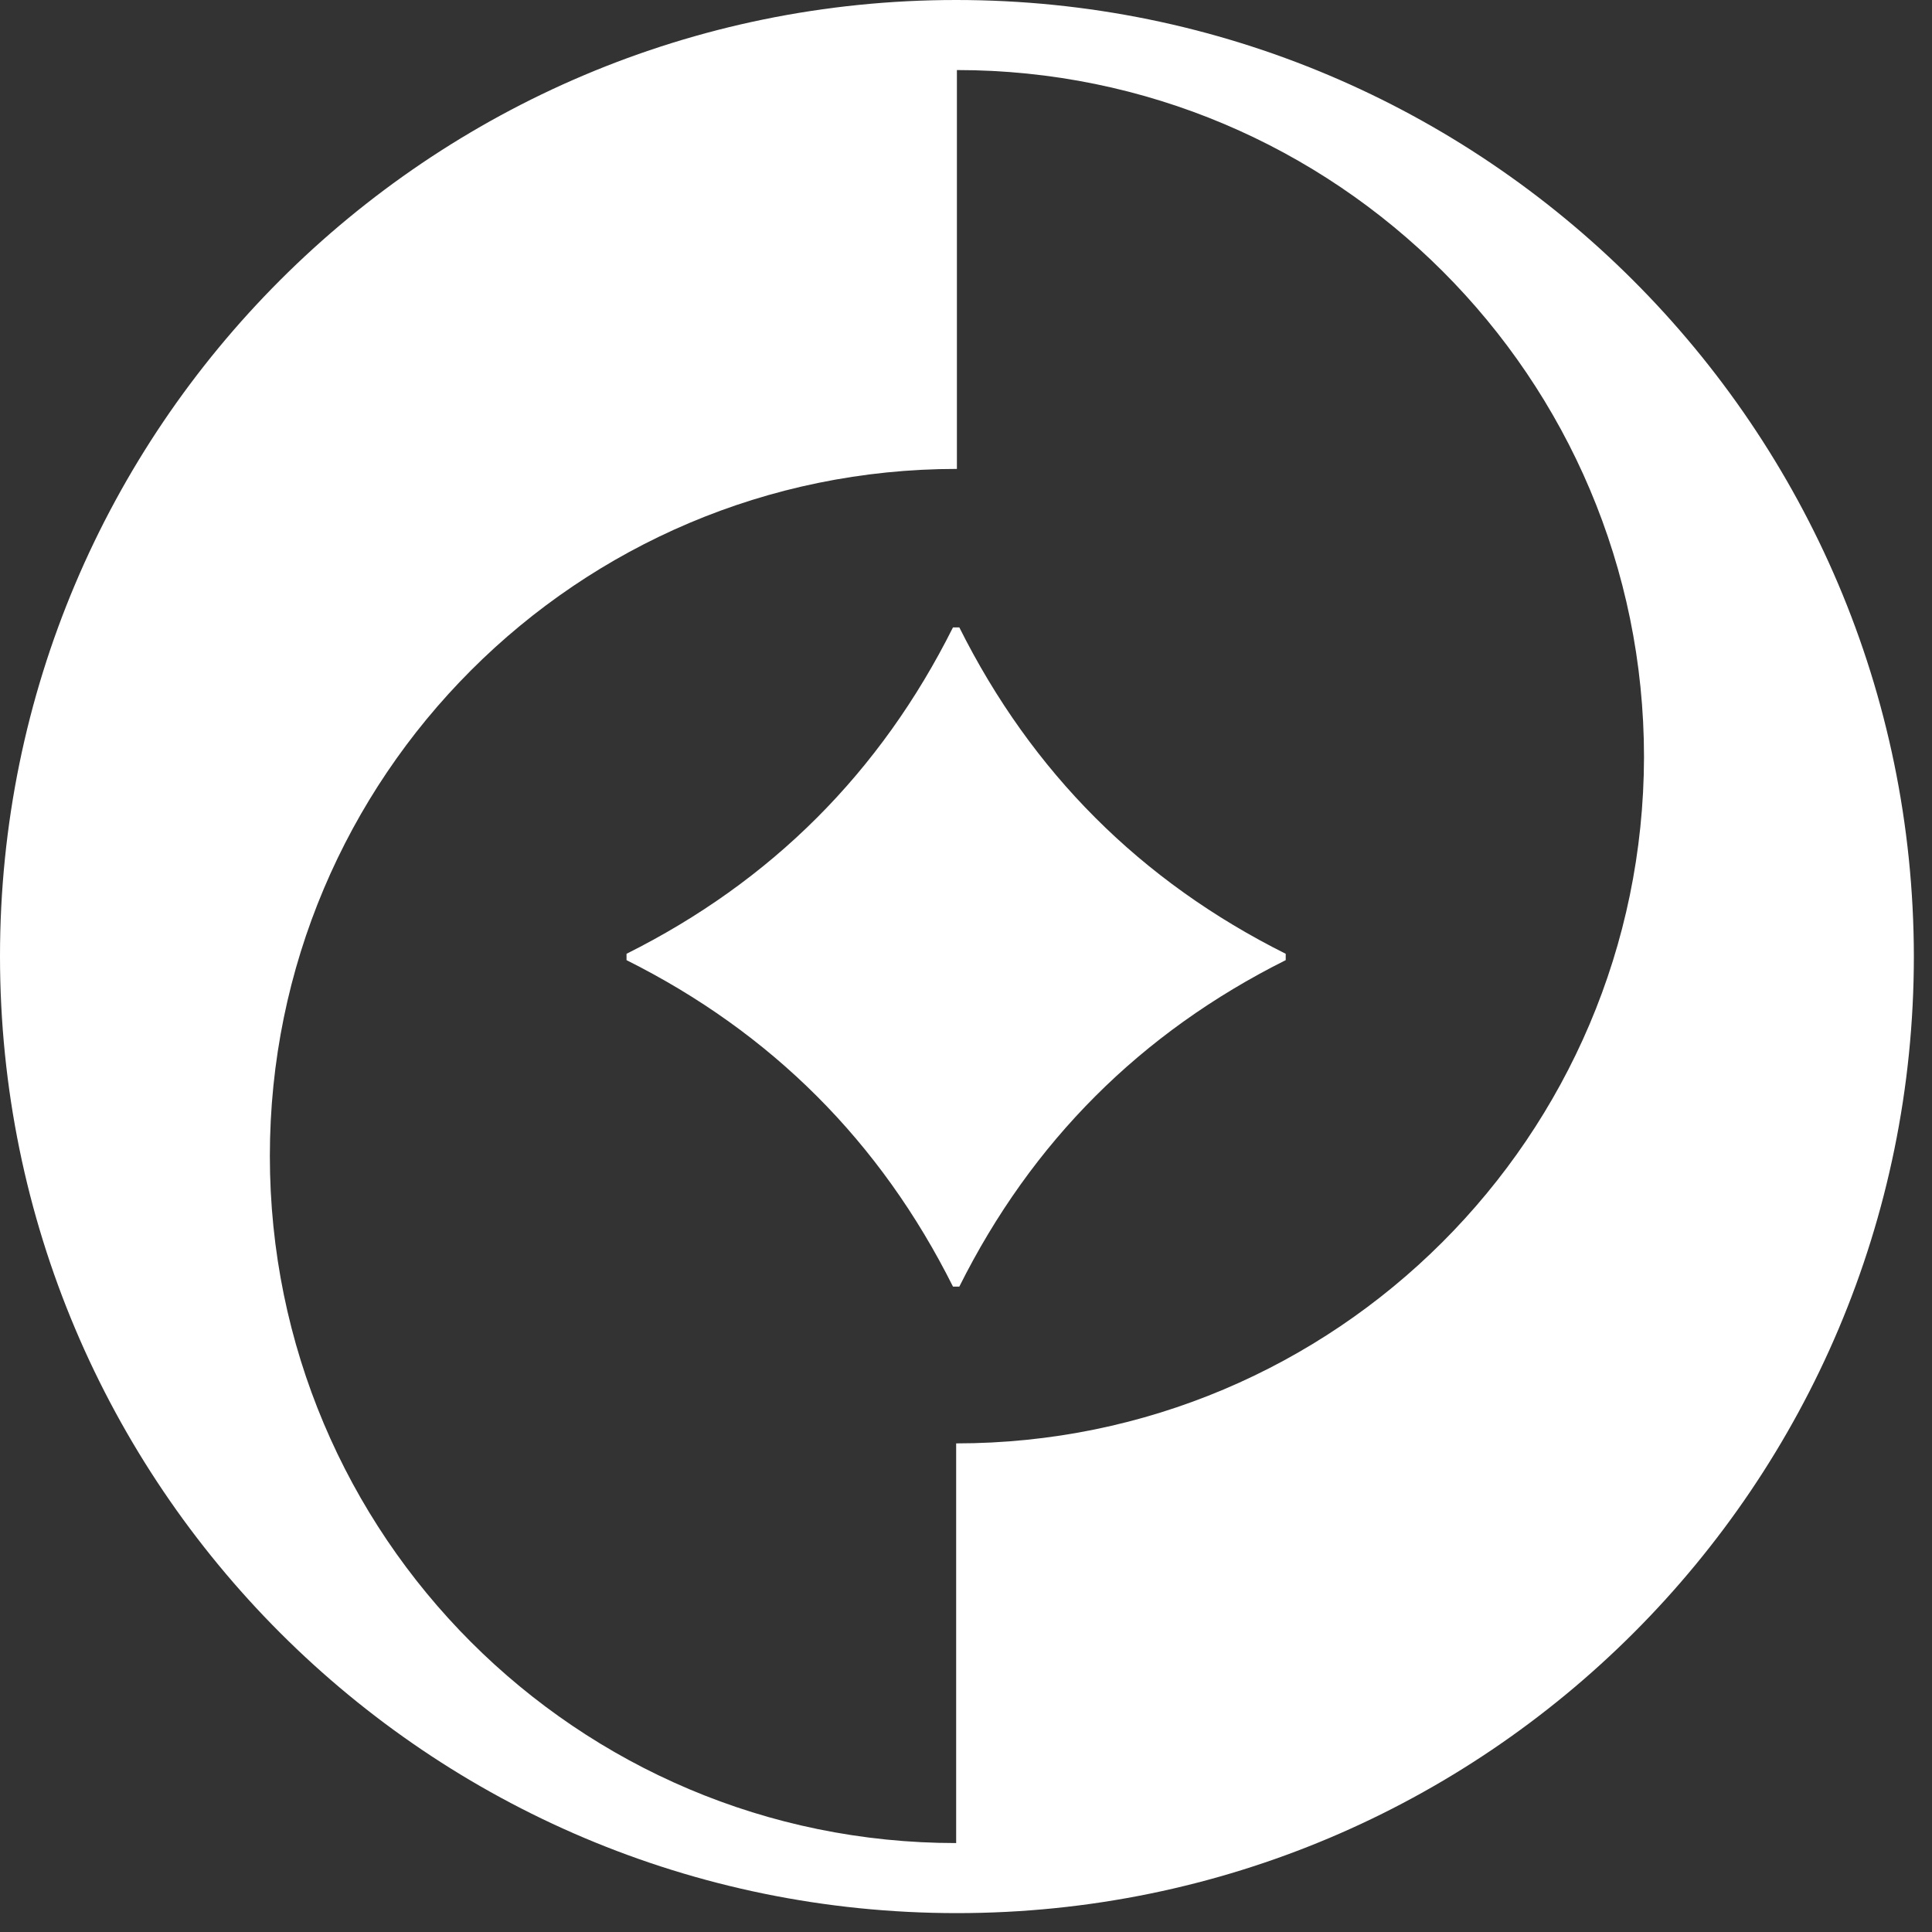
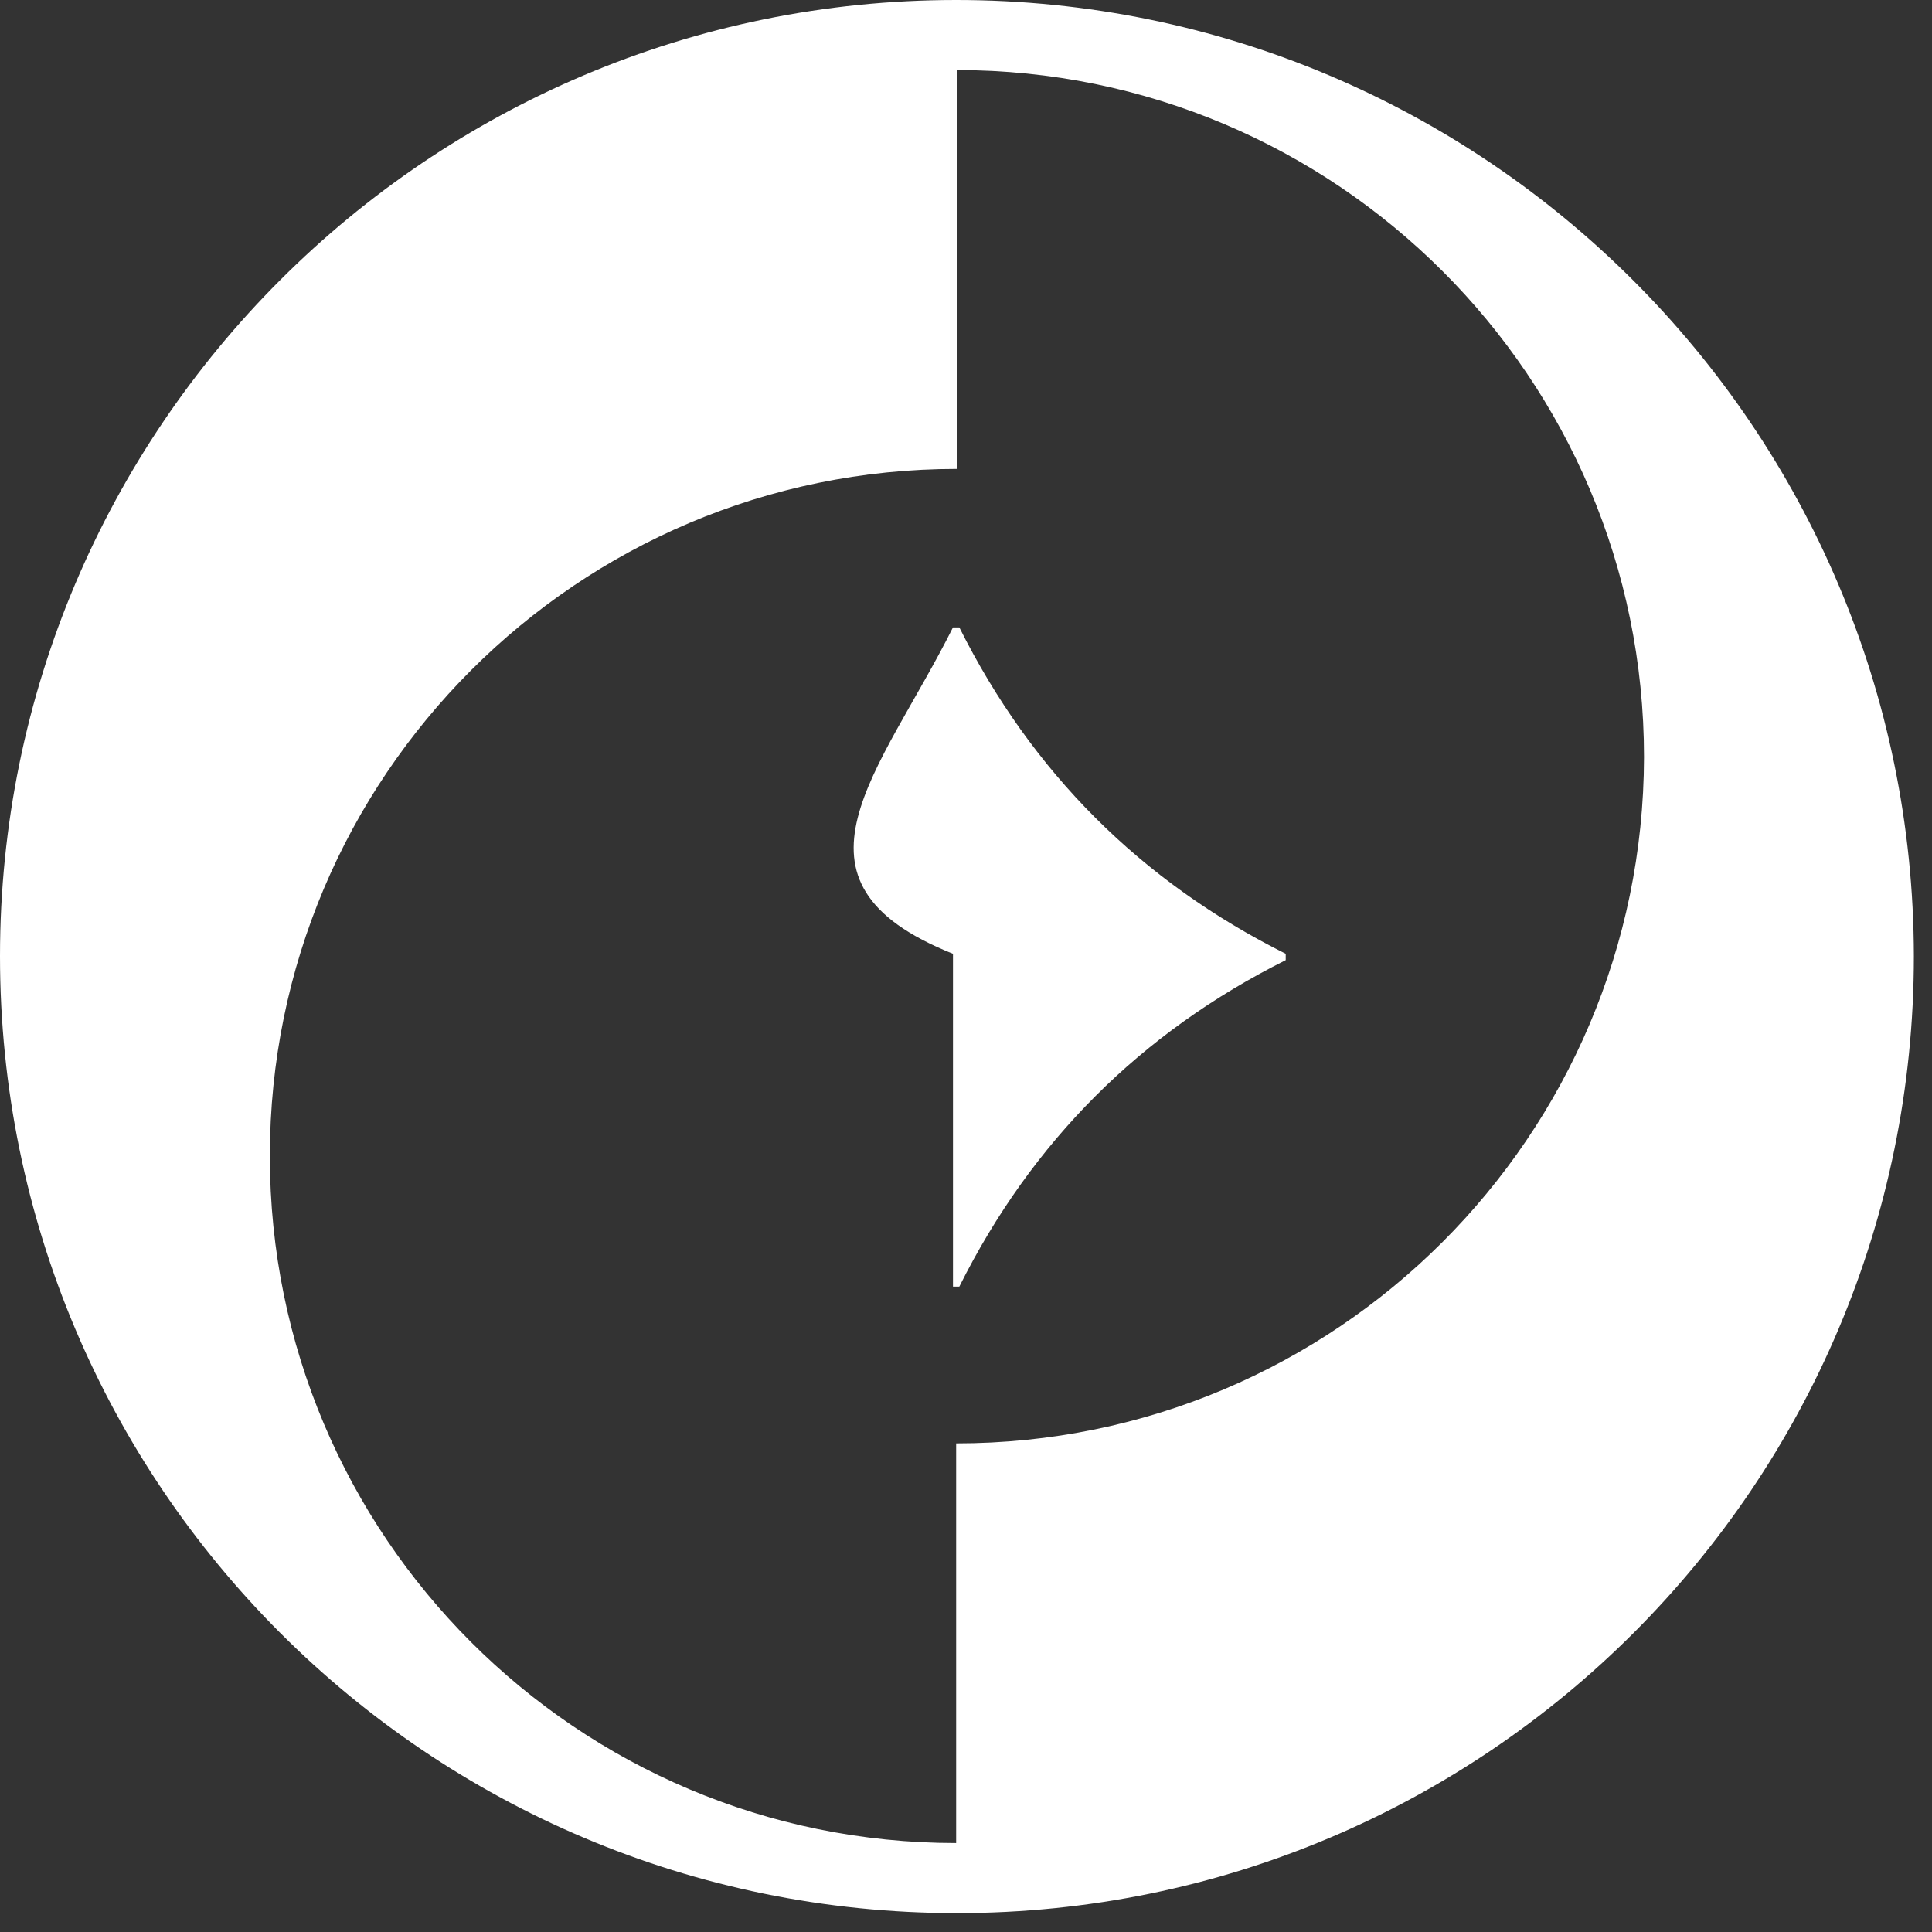
<svg xmlns="http://www.w3.org/2000/svg" fill="none" height="100%" overflow="visible" preserveAspectRatio="none" style="display: block;" viewBox="0 0 31 31" width="100%">
  <rect x="0" y="0" width="31" height="31" fill="#333333" stroke="none" />
-   <path d="M15.342 0C6.872 0 0 6.873 0 15.342C0 23.825 6.872 30.697 15.354 30.697C23.837 30.697 30.709 23.825 30.709 15.342C30.697 6.873 23.824 0 15.342 0ZM15.342 23.16V29.573C9.261 29.573 4.33 24.642 4.33 18.549C4.33 12.468 9.261 7.524 15.354 7.524V1.124C21.435 1.124 26.379 6.055 26.379 12.149C26.366 18.229 21.435 23.16 15.342 23.16ZM20.63 15.304V15.406C18.305 16.569 16.555 18.319 15.393 20.644H15.291C14.128 18.319 12.378 16.569 10.053 15.406V15.304C12.378 14.142 14.128 12.392 15.291 10.067H15.393C16.555 12.392 18.305 14.142 20.63 15.304Z" fill="white" id="Vector" />
+   <path d="M15.342 0C6.872 0 0 6.873 0 15.342C0 23.825 6.872 30.697 15.354 30.697C23.837 30.697 30.709 23.825 30.709 15.342C30.697 6.873 23.824 0 15.342 0ZM15.342 23.16V29.573C9.261 29.573 4.33 24.642 4.33 18.549C4.33 12.468 9.261 7.524 15.354 7.524V1.124C21.435 1.124 26.379 6.055 26.379 12.149C26.366 18.229 21.435 23.16 15.342 23.16ZM20.63 15.304V15.406C18.305 16.569 16.555 18.319 15.393 20.644H15.291V15.304C12.378 14.142 14.128 12.392 15.291 10.067H15.393C16.555 12.392 18.305 14.142 20.63 15.304Z" fill="white" id="Vector" />
</svg>